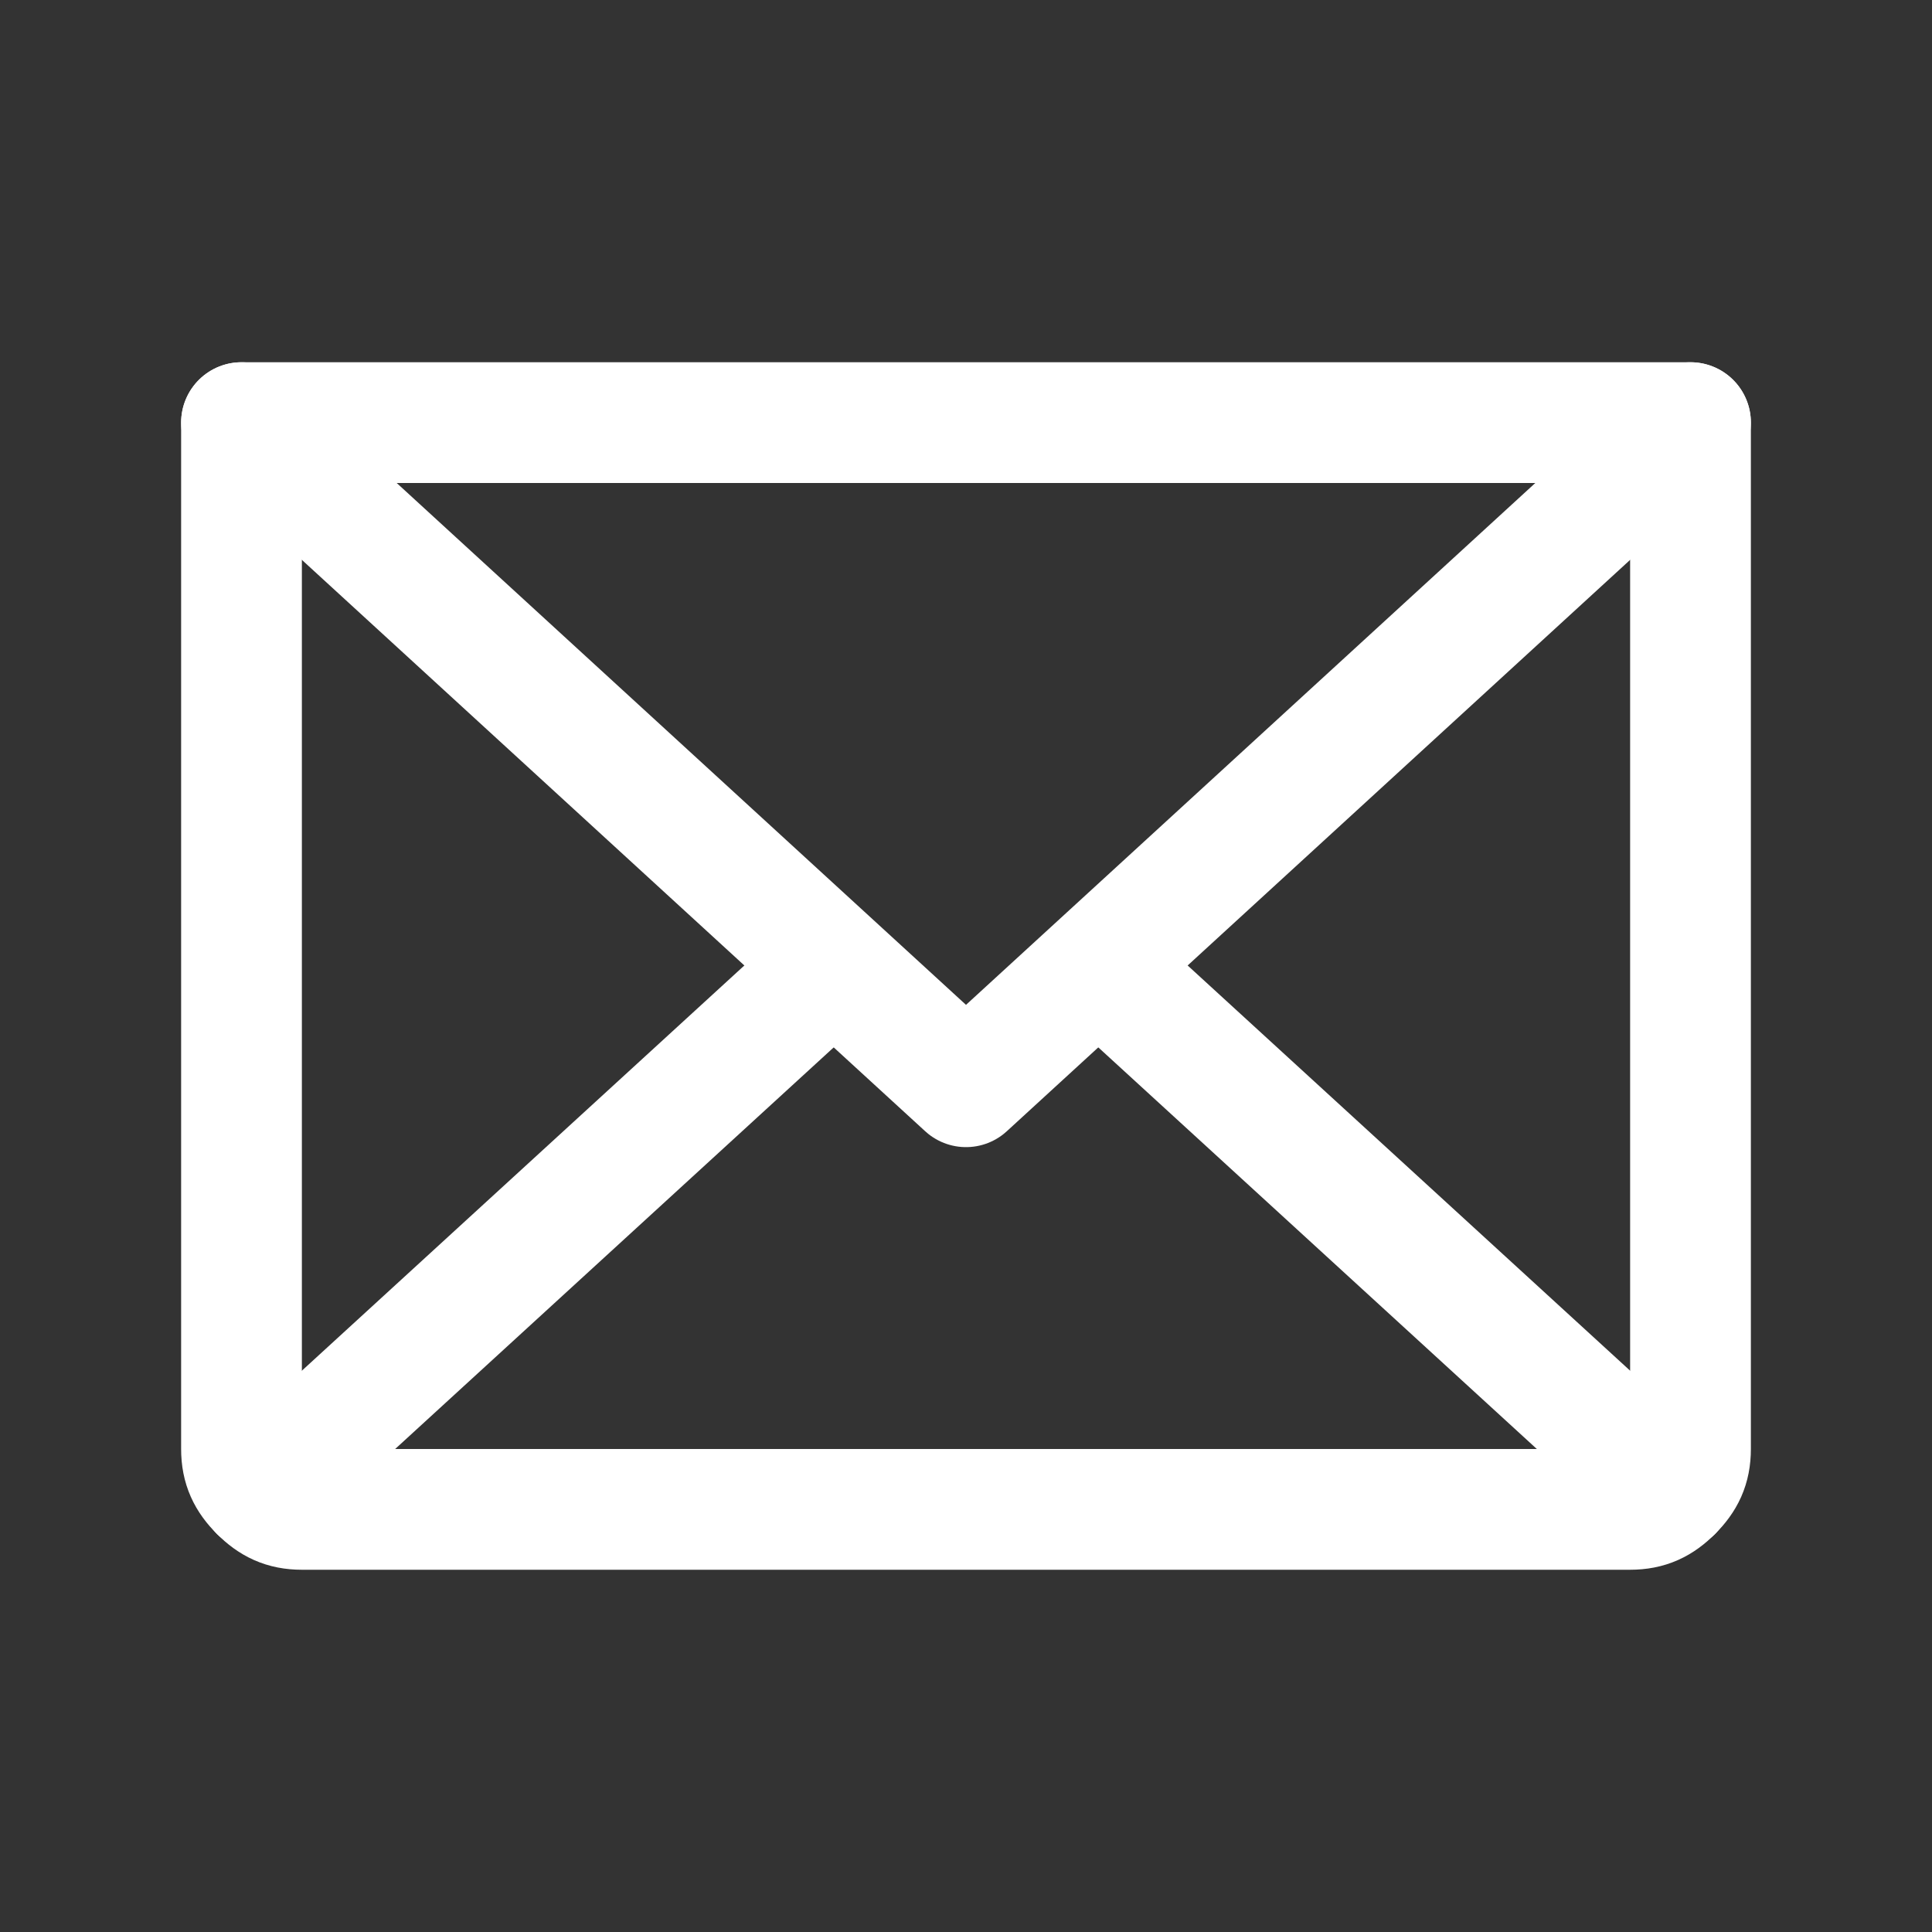
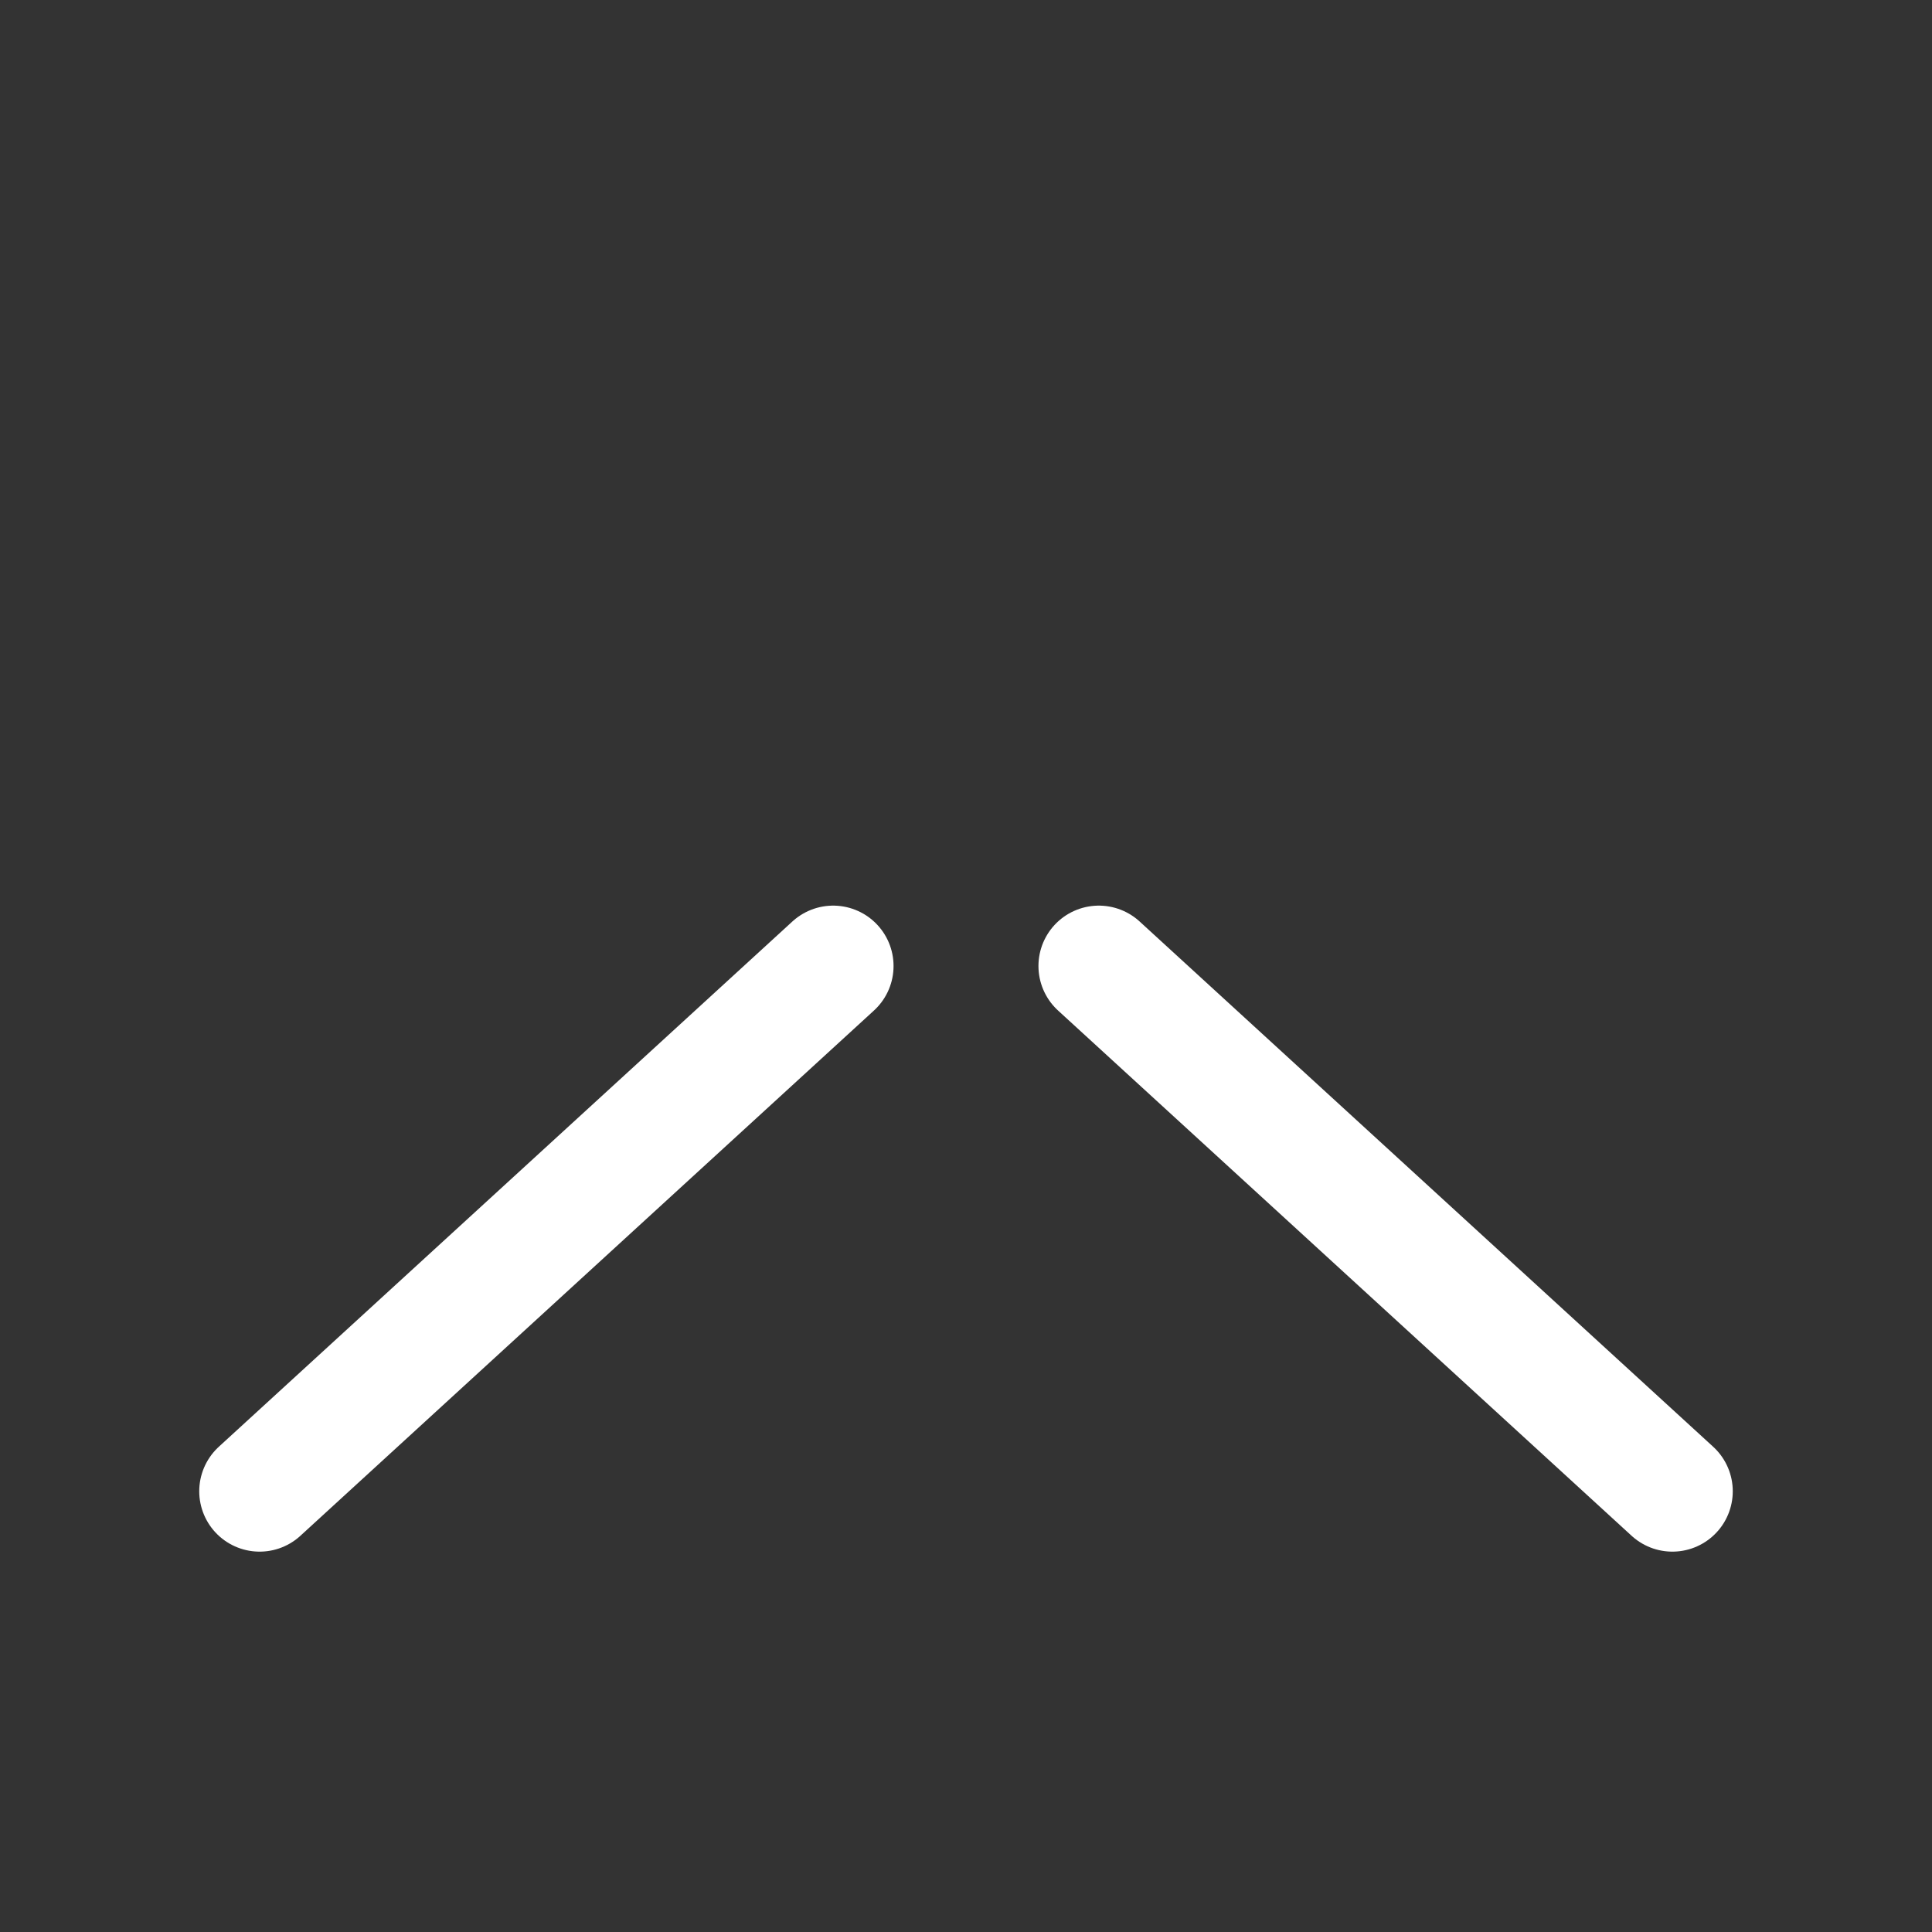
<svg xmlns="http://www.w3.org/2000/svg" version="1.1" id="Réteg_1" x="0px" y="0px" viewBox="0 0 32 32" style="enable-background:new 0 0 32 32;" xml:space="preserve">
  <rect x="0" y="0" width="32" height="32" fill="#333333" stroke="none" />
  <style type="text/css">
	.st0{fill:none;stroke:#FFFFFF;stroke-width:2;stroke-linecap:round;stroke-linejoin:round;}
</style>
-   <path class="st0" d="M28,7L16,18L4,7" />
-   <path class="st0" d="M4,7h24v17c0,0.3-0.1,0.5-0.3,0.7S27.3,25,27,25H5c-0.3,0-0.5-0.1-0.7-0.3C4.1,24.5,4,24.3,4,24V7z" />
  <path class="st0" d="M13.8,16l-9.5,8.7" />
  <path class="st0" d="M27.7,24.7L18.2,16" />
</svg>